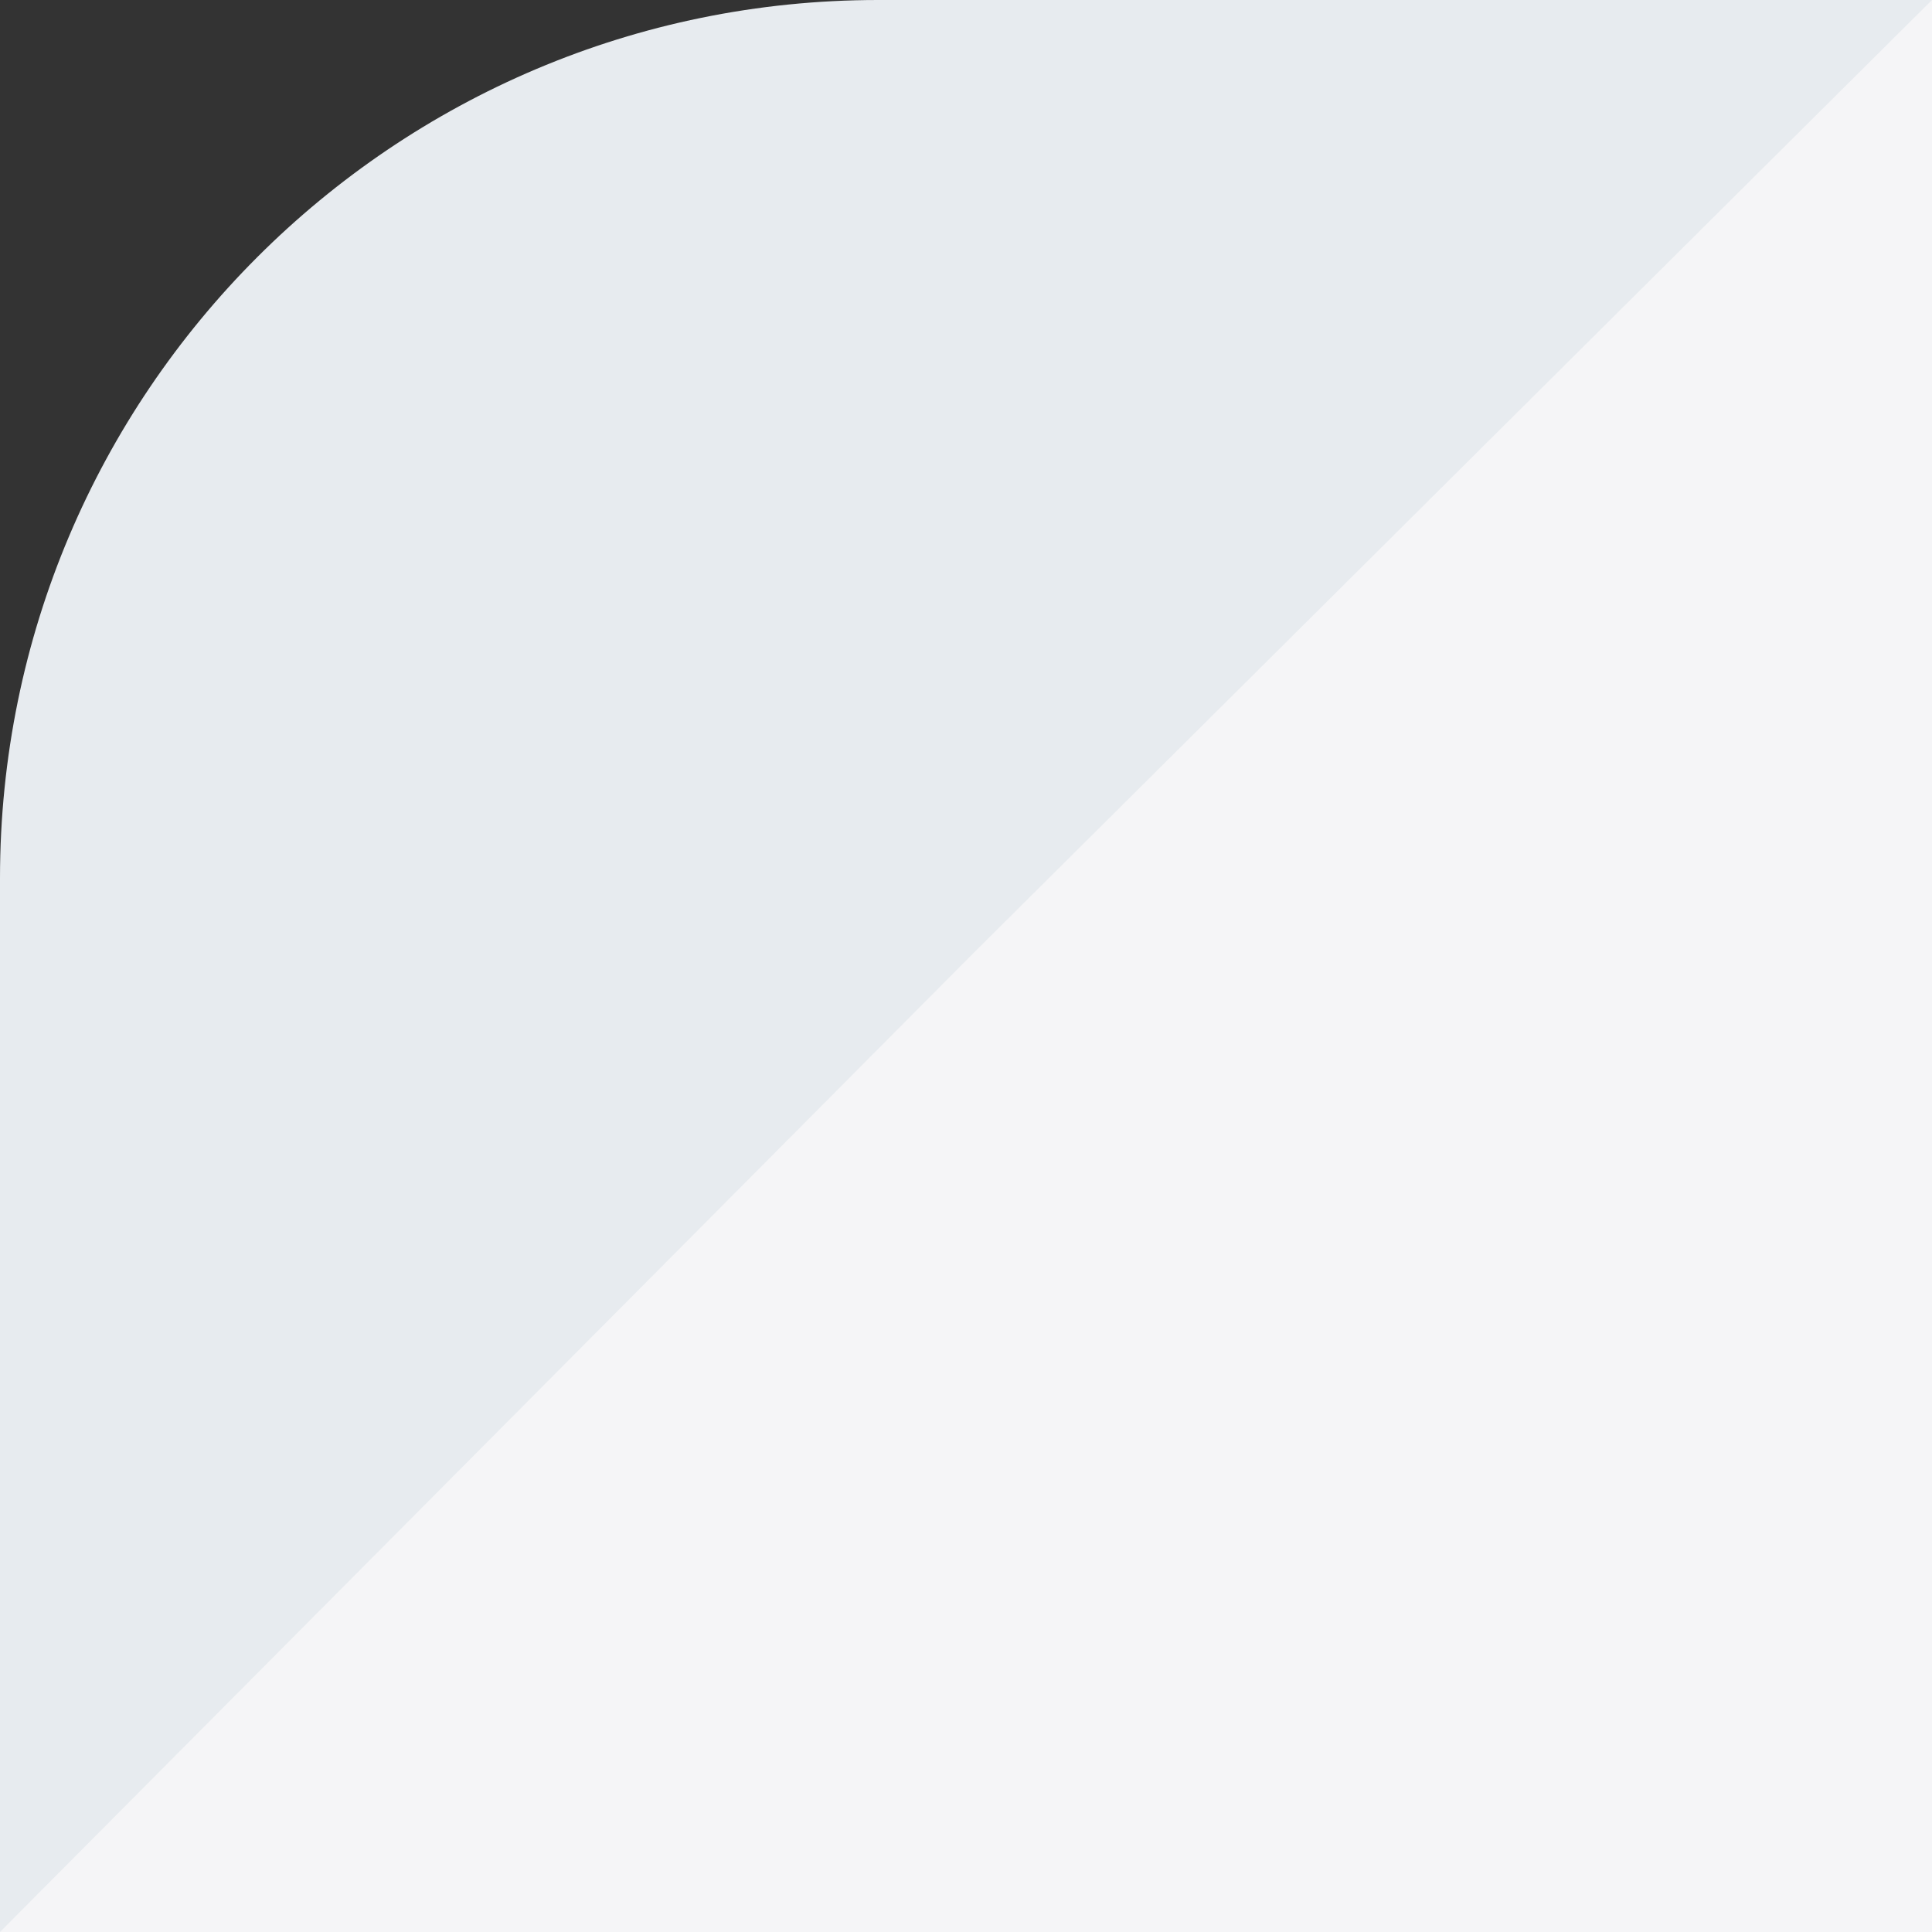
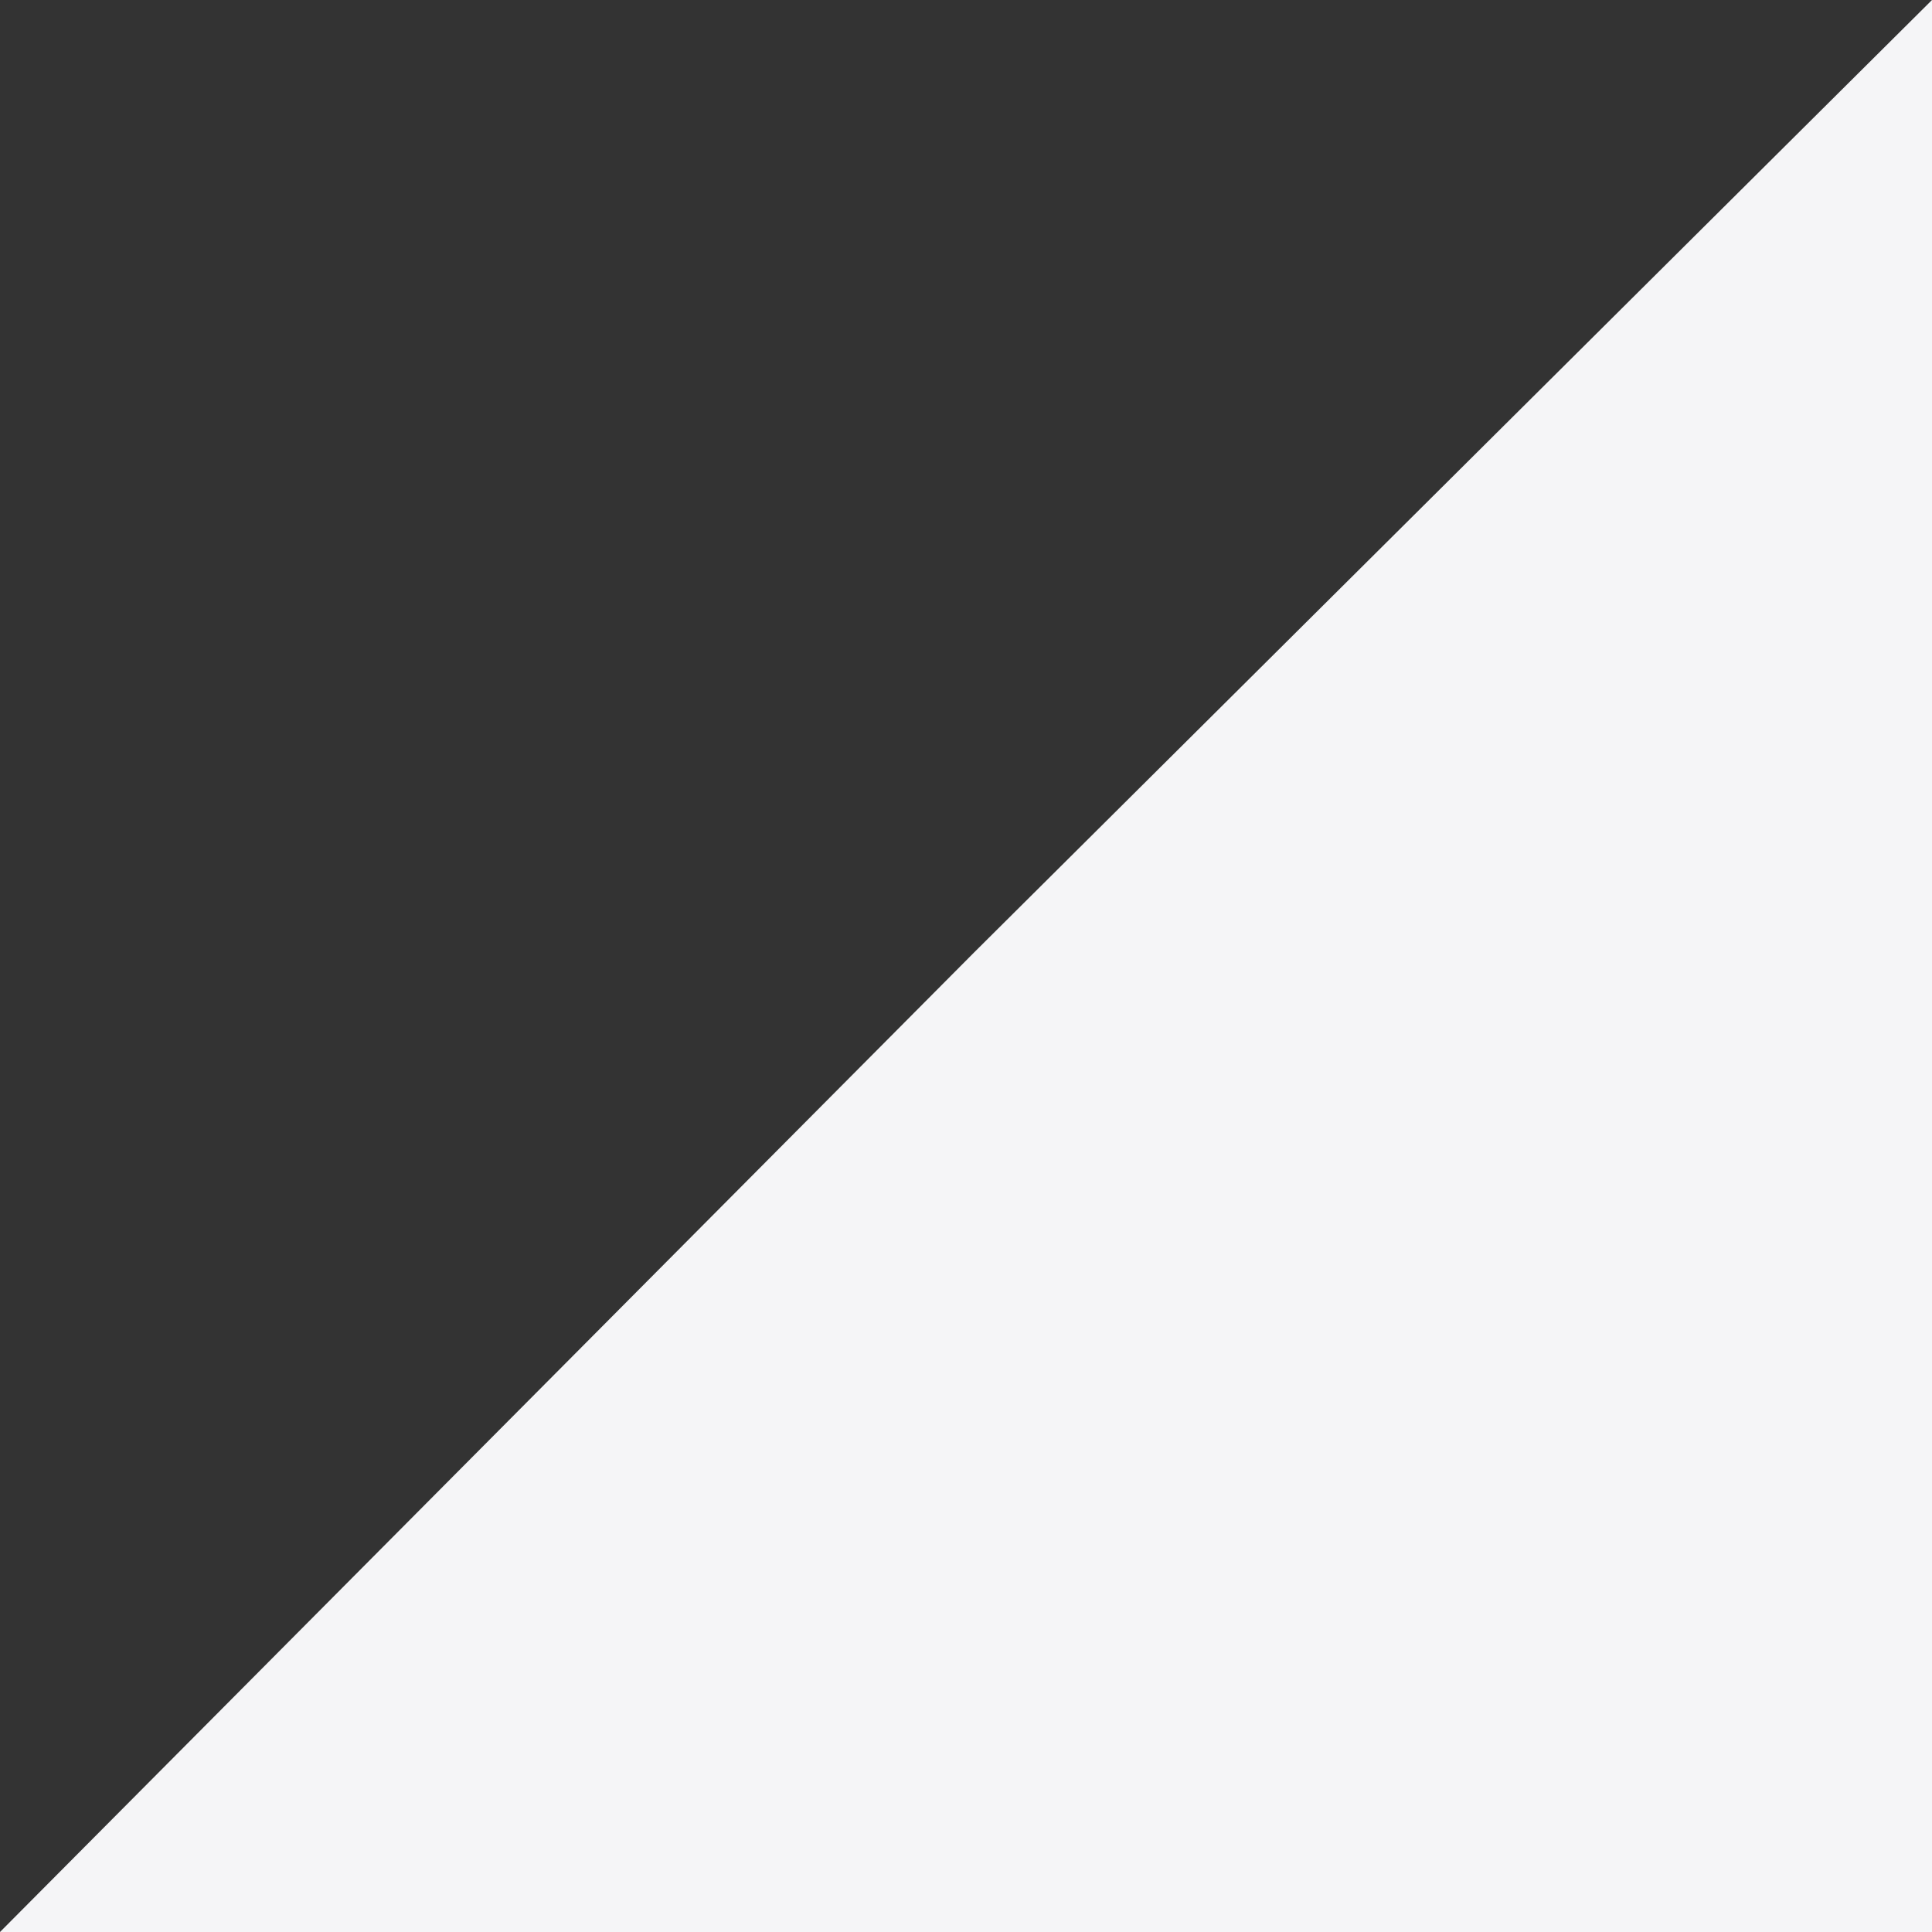
<svg xmlns="http://www.w3.org/2000/svg" width="22" height="22" viewBox="0 0 22 22" fill="none">
  <rect x="0" y="0" width="22" height="22" fill="#333333" stroke="none" />
-   <path d="M0 10C0 4.477 4.477 0 10 0H22V22H0V10Z" fill="#E7EBEF" />
  <path d="M22 0L22 22L9.45698e-07 22L11.094 10.844L22 0Z" fill="#F5F5F7" />
</svg>